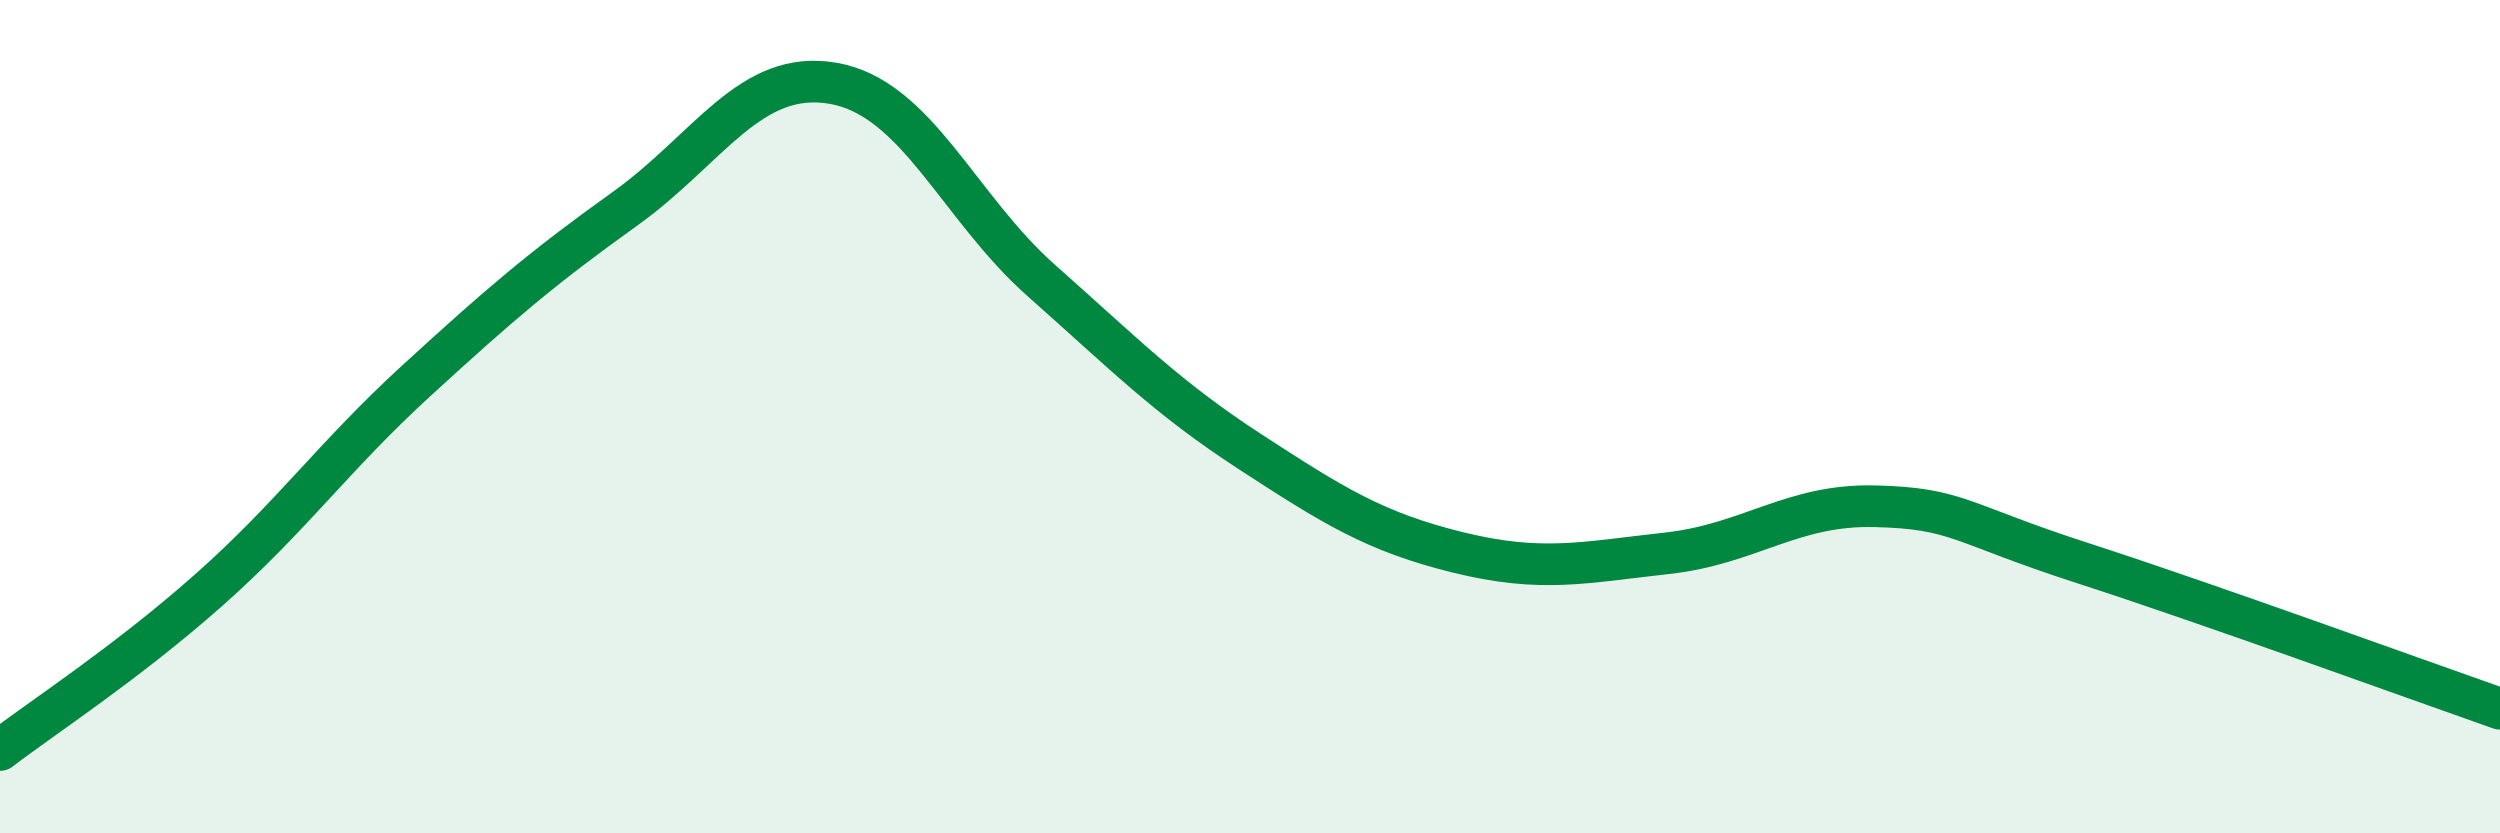
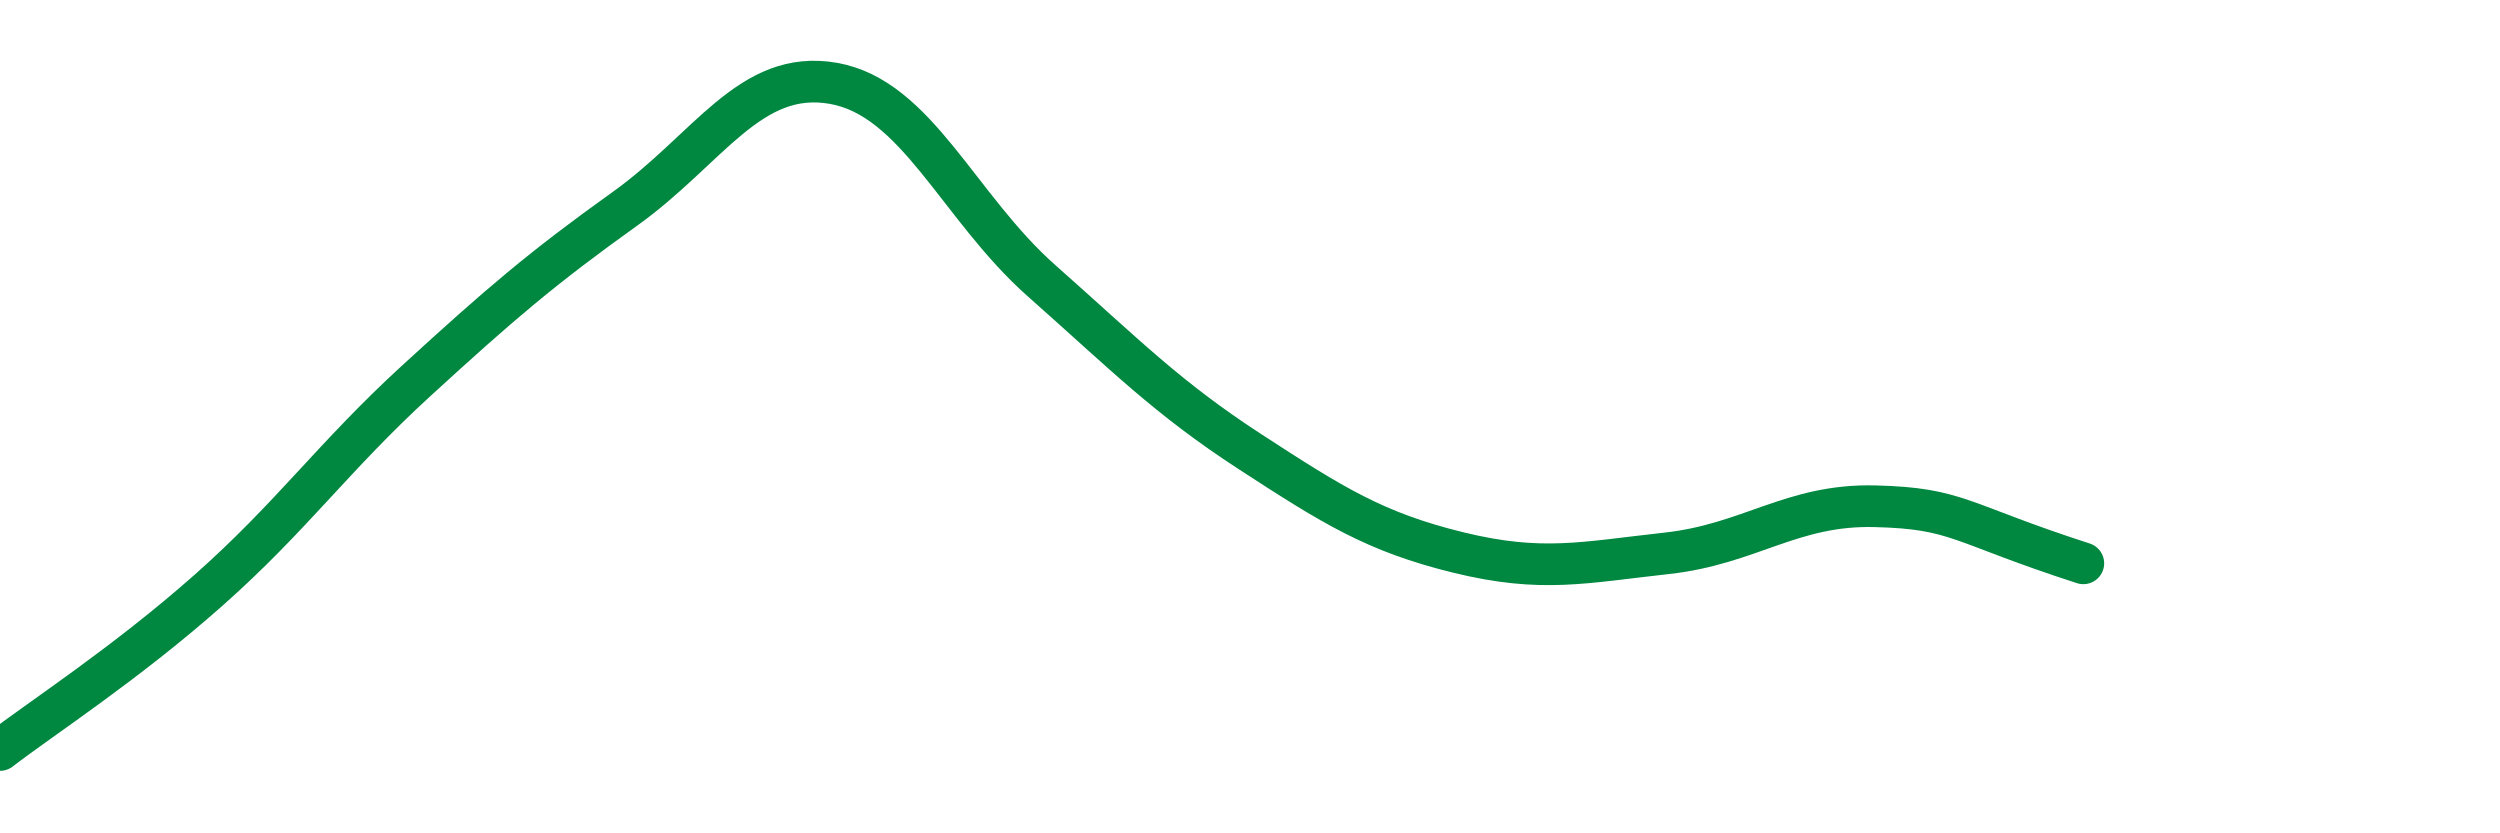
<svg xmlns="http://www.w3.org/2000/svg" width="60" height="20" viewBox="0 0 60 20">
-   <path d="M 0,18 C 1,17.23 3,15.94 5,14.17 C 7,12.4 8,10.96 10,9.13 C 12,7.3 13,6.44 15,5.01 C 17,3.58 18,1.65 20,2 C 22,2.35 23,4.97 25,6.74 C 27,8.51 28,9.54 30,10.84 C 32,12.14 33,12.77 35,13.26 C 37,13.75 38,13.5 40,13.28 C 42,13.06 43,12.1 45,12.15 C 47,12.2 47,12.55 50,13.52 C 53,14.49 58,16.31 60,17.01L60 20L0 20Z" fill="#008740" opacity="0.1" stroke-linecap="round" stroke-linejoin="round" />
-   <path d="M 0,18 C 1,17.23 3,15.94 5,14.17 C 7,12.4 8,10.96 10,9.13 C 12,7.3 13,6.44 15,5.01 C 17,3.58 18,1.65 20,2 C 22,2.35 23,4.97 25,6.74 C 27,8.51 28,9.54 30,10.84 C 32,12.14 33,12.77 35,13.26 C 37,13.75 38,13.5 40,13.28 C 42,13.06 43,12.1 45,12.15 C 47,12.2 47,12.55 50,13.52 C 53,14.49 58,16.31 60,17.01" stroke="#008740" stroke-width="1" fill="none" stroke-linecap="round" stroke-linejoin="round" />
+   <path d="M 0,18 C 1,17.23 3,15.94 5,14.17 C 7,12.4 8,10.96 10,9.13 C 12,7.3 13,6.44 15,5.01 C 17,3.58 18,1.65 20,2 C 22,2.35 23,4.97 25,6.74 C 27,8.51 28,9.54 30,10.84 C 32,12.14 33,12.77 35,13.26 C 37,13.75 38,13.5 40,13.28 C 42,13.06 43,12.1 45,12.15 C 47,12.2 47,12.55 50,13.52 " stroke="#008740" stroke-width="1" fill="none" stroke-linecap="round" stroke-linejoin="round" />
</svg>